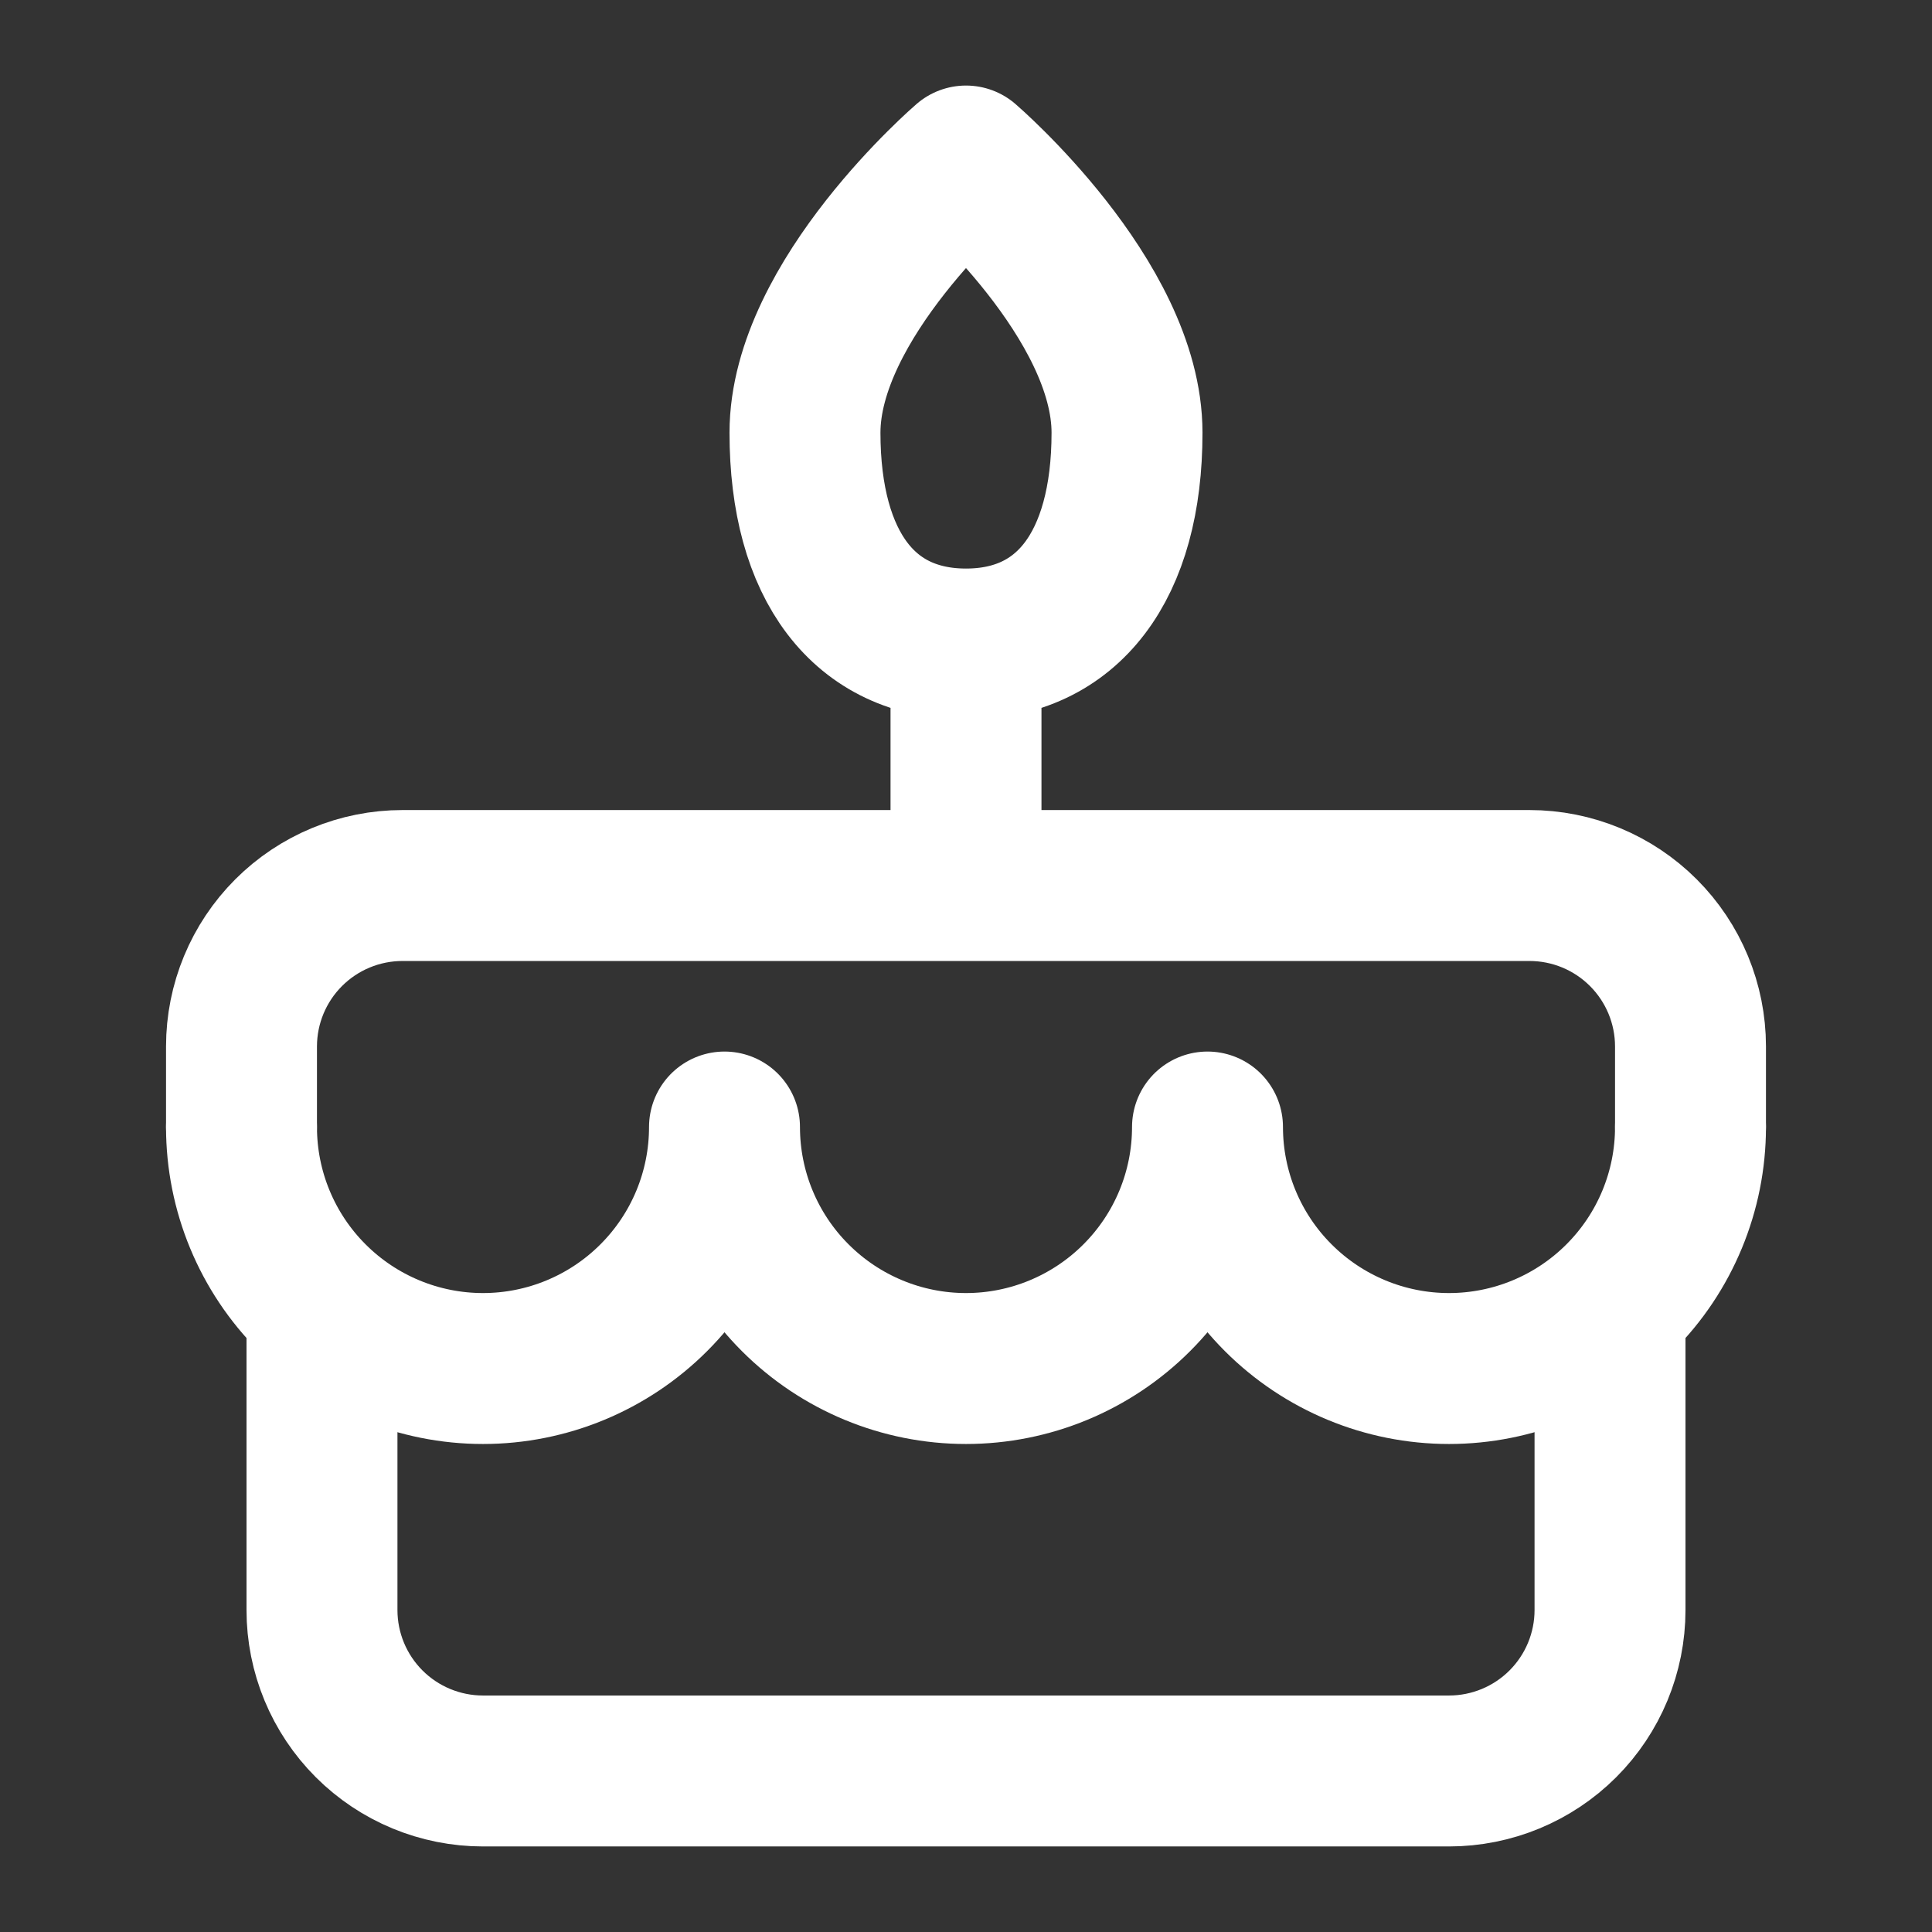
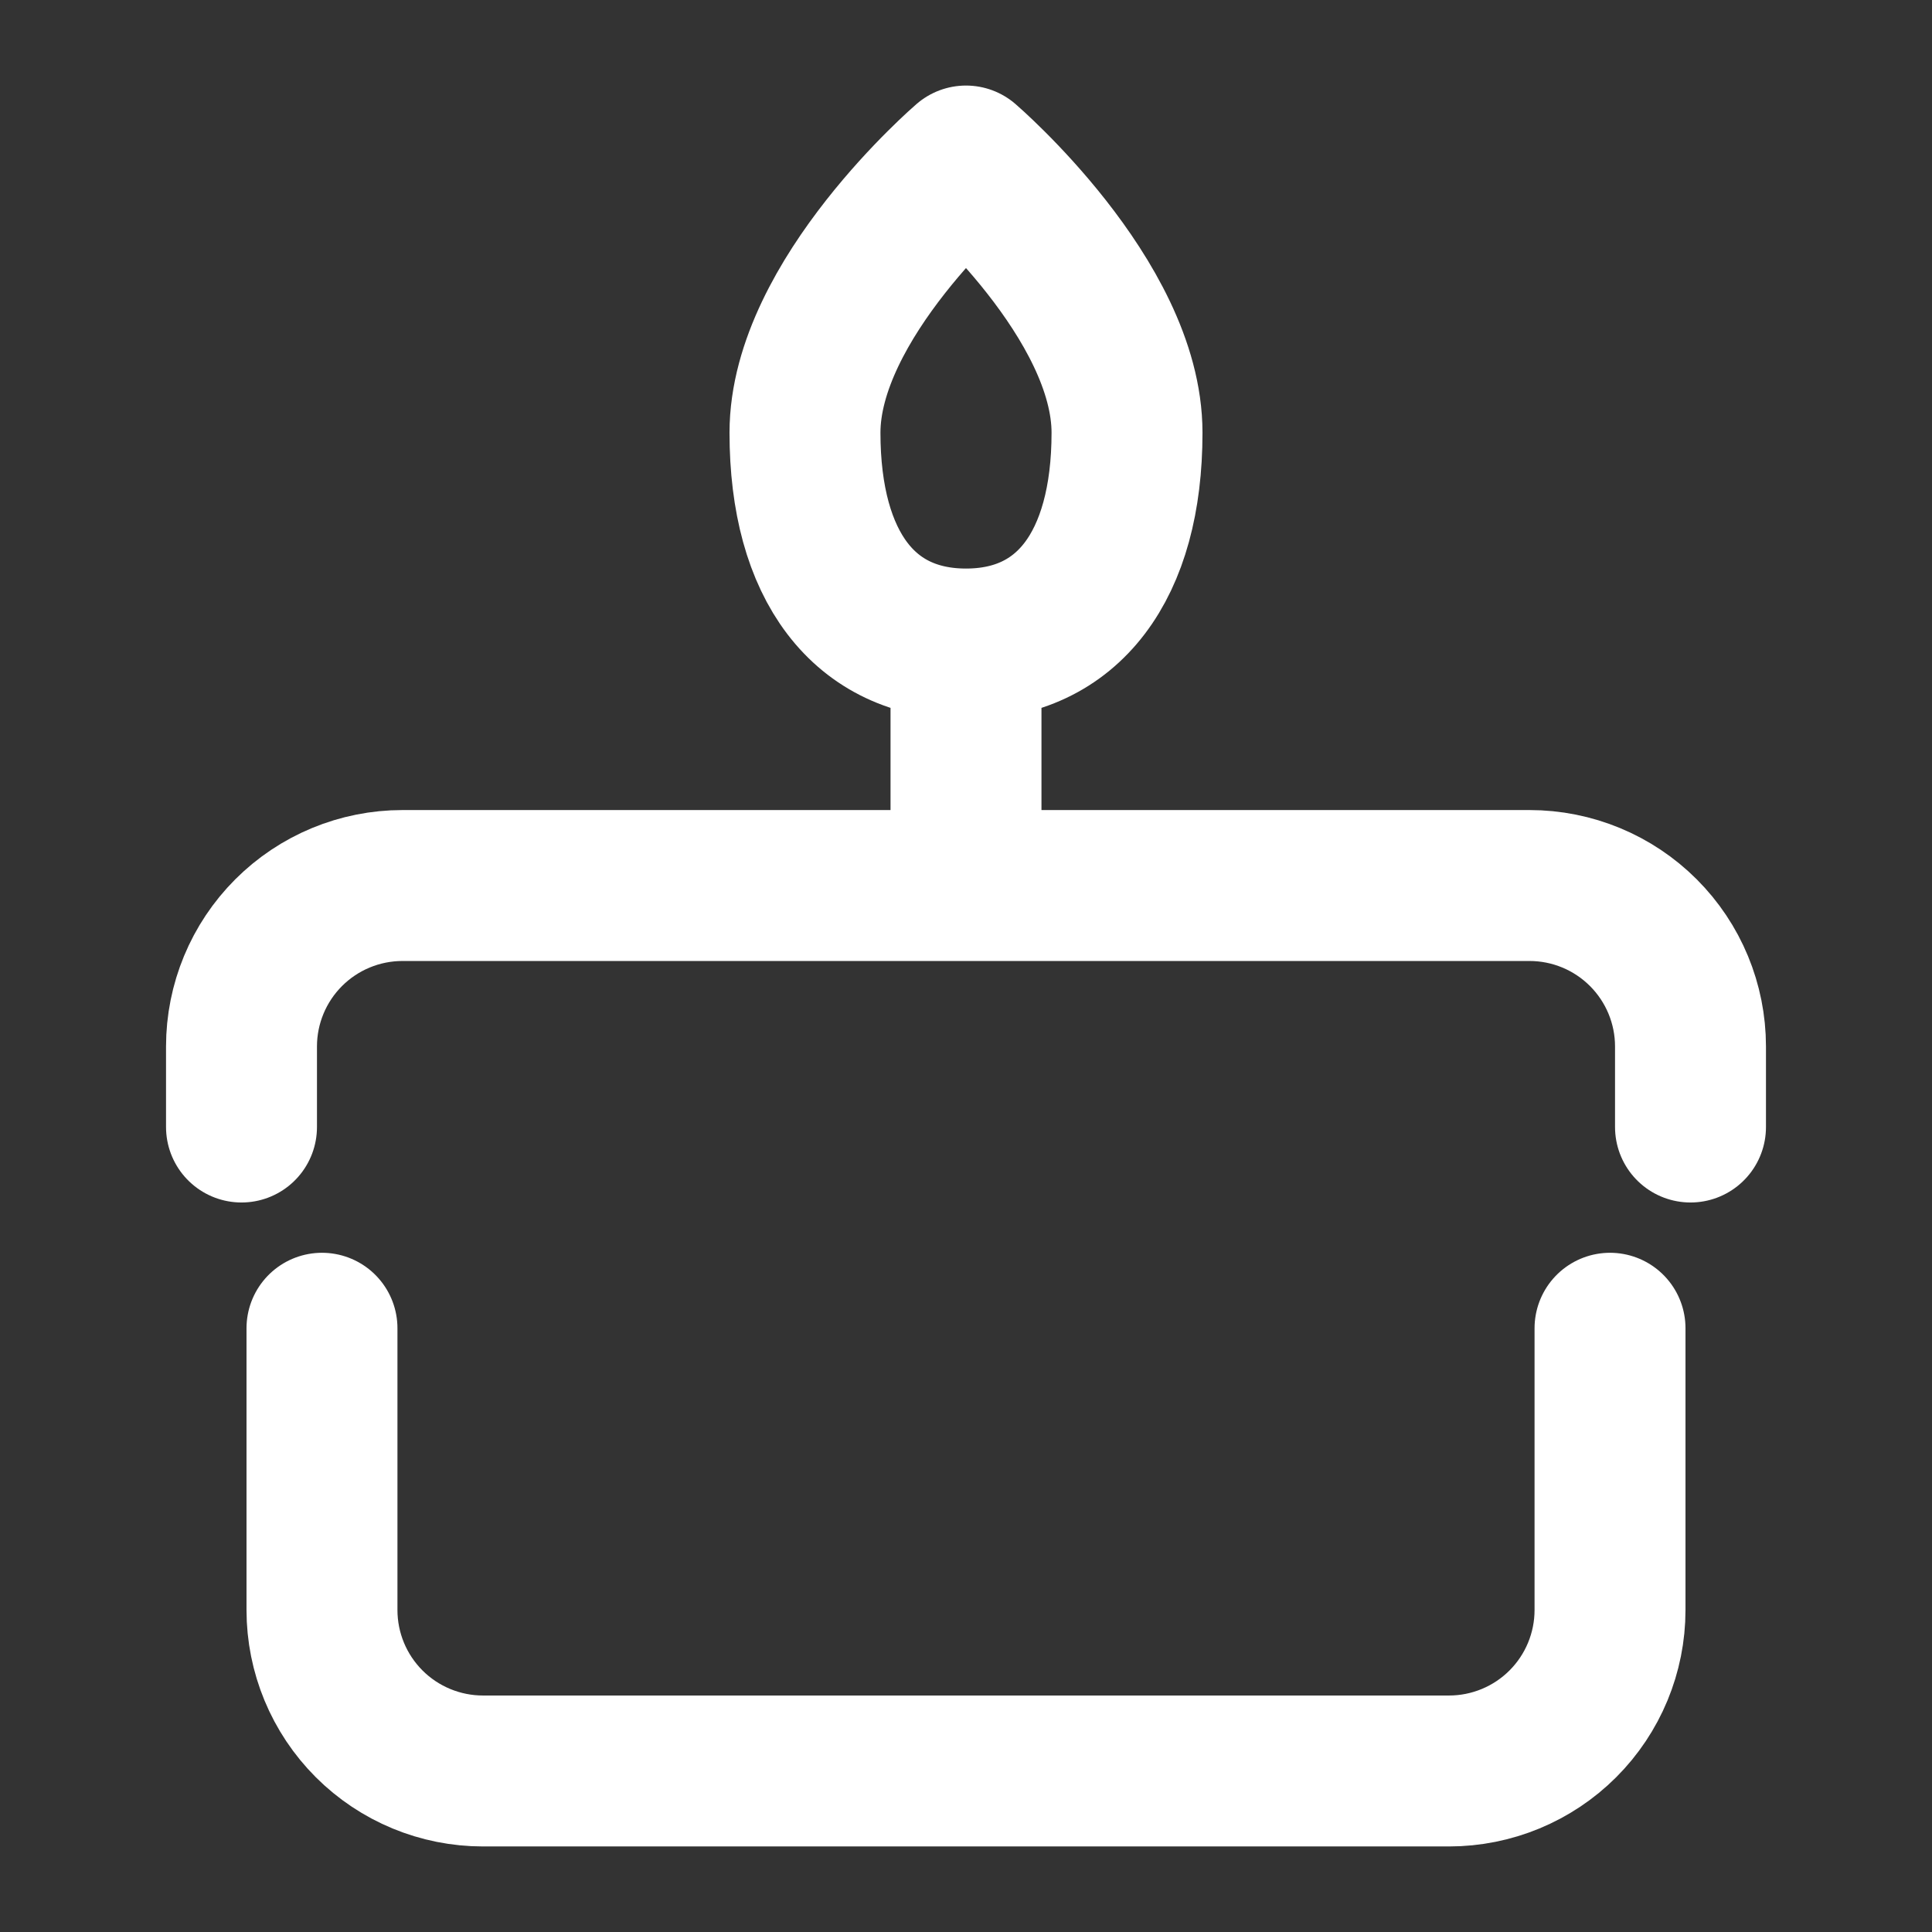
<svg xmlns="http://www.w3.org/2000/svg" width="32" height="32" viewBox="0 0 32 32" fill="none">
  <rect x="0" y="0" width="32" height="32" fill="#333333" stroke="none" />
  <path d="M5.333 22V26.667C5.333 27.374 5.614 28.052 6.114 28.552C6.614 29.052 7.293 29.333 8 29.333H24C24.707 29.333 25.386 29.052 25.886 28.552C26.386 28.052 26.667 27.374 26.667 26.667V22M4 18.667V17.333C4 16.626 4.281 15.948 4.781 15.448C5.281 14.948 5.959 14.667 6.667 14.667H25.333C26.041 14.667 26.719 14.948 27.219 15.448C27.719 15.948 28 16.626 28 17.333V18.667M16 10.667V14.667M16 10.667C17.683 10.667 18.667 9.376 18.667 7.167C18.667 4.957 16 2.667 16 2.667C16 2.667 13.333 4.957 13.333 7.167C13.333 9.376 14.317 10.667 16 10.667Z" stroke="white" stroke-width="2.5" stroke-linecap="round" stroke-linejoin="round" />
-   <path d="M4 18.667C4 19.728 4.421 20.745 5.172 21.495C5.922 22.245 6.939 22.667 8 22.667C9.061 22.667 10.078 22.245 10.828 21.495C11.579 20.745 12 19.728 12 18.667C12 19.728 12.421 20.745 13.172 21.495C13.922 22.245 14.939 22.667 16 22.667C17.061 22.667 18.078 22.245 18.828 21.495C19.579 20.745 20 19.728 20 18.667C20 19.728 20.421 20.745 21.172 21.495C21.922 22.245 22.939 22.667 24 22.667C25.061 22.667 26.078 22.245 26.828 21.495C27.579 20.745 28 19.728 28 18.667" stroke="white" stroke-width="2.5" stroke-linecap="round" stroke-linejoin="round" />
</svg>